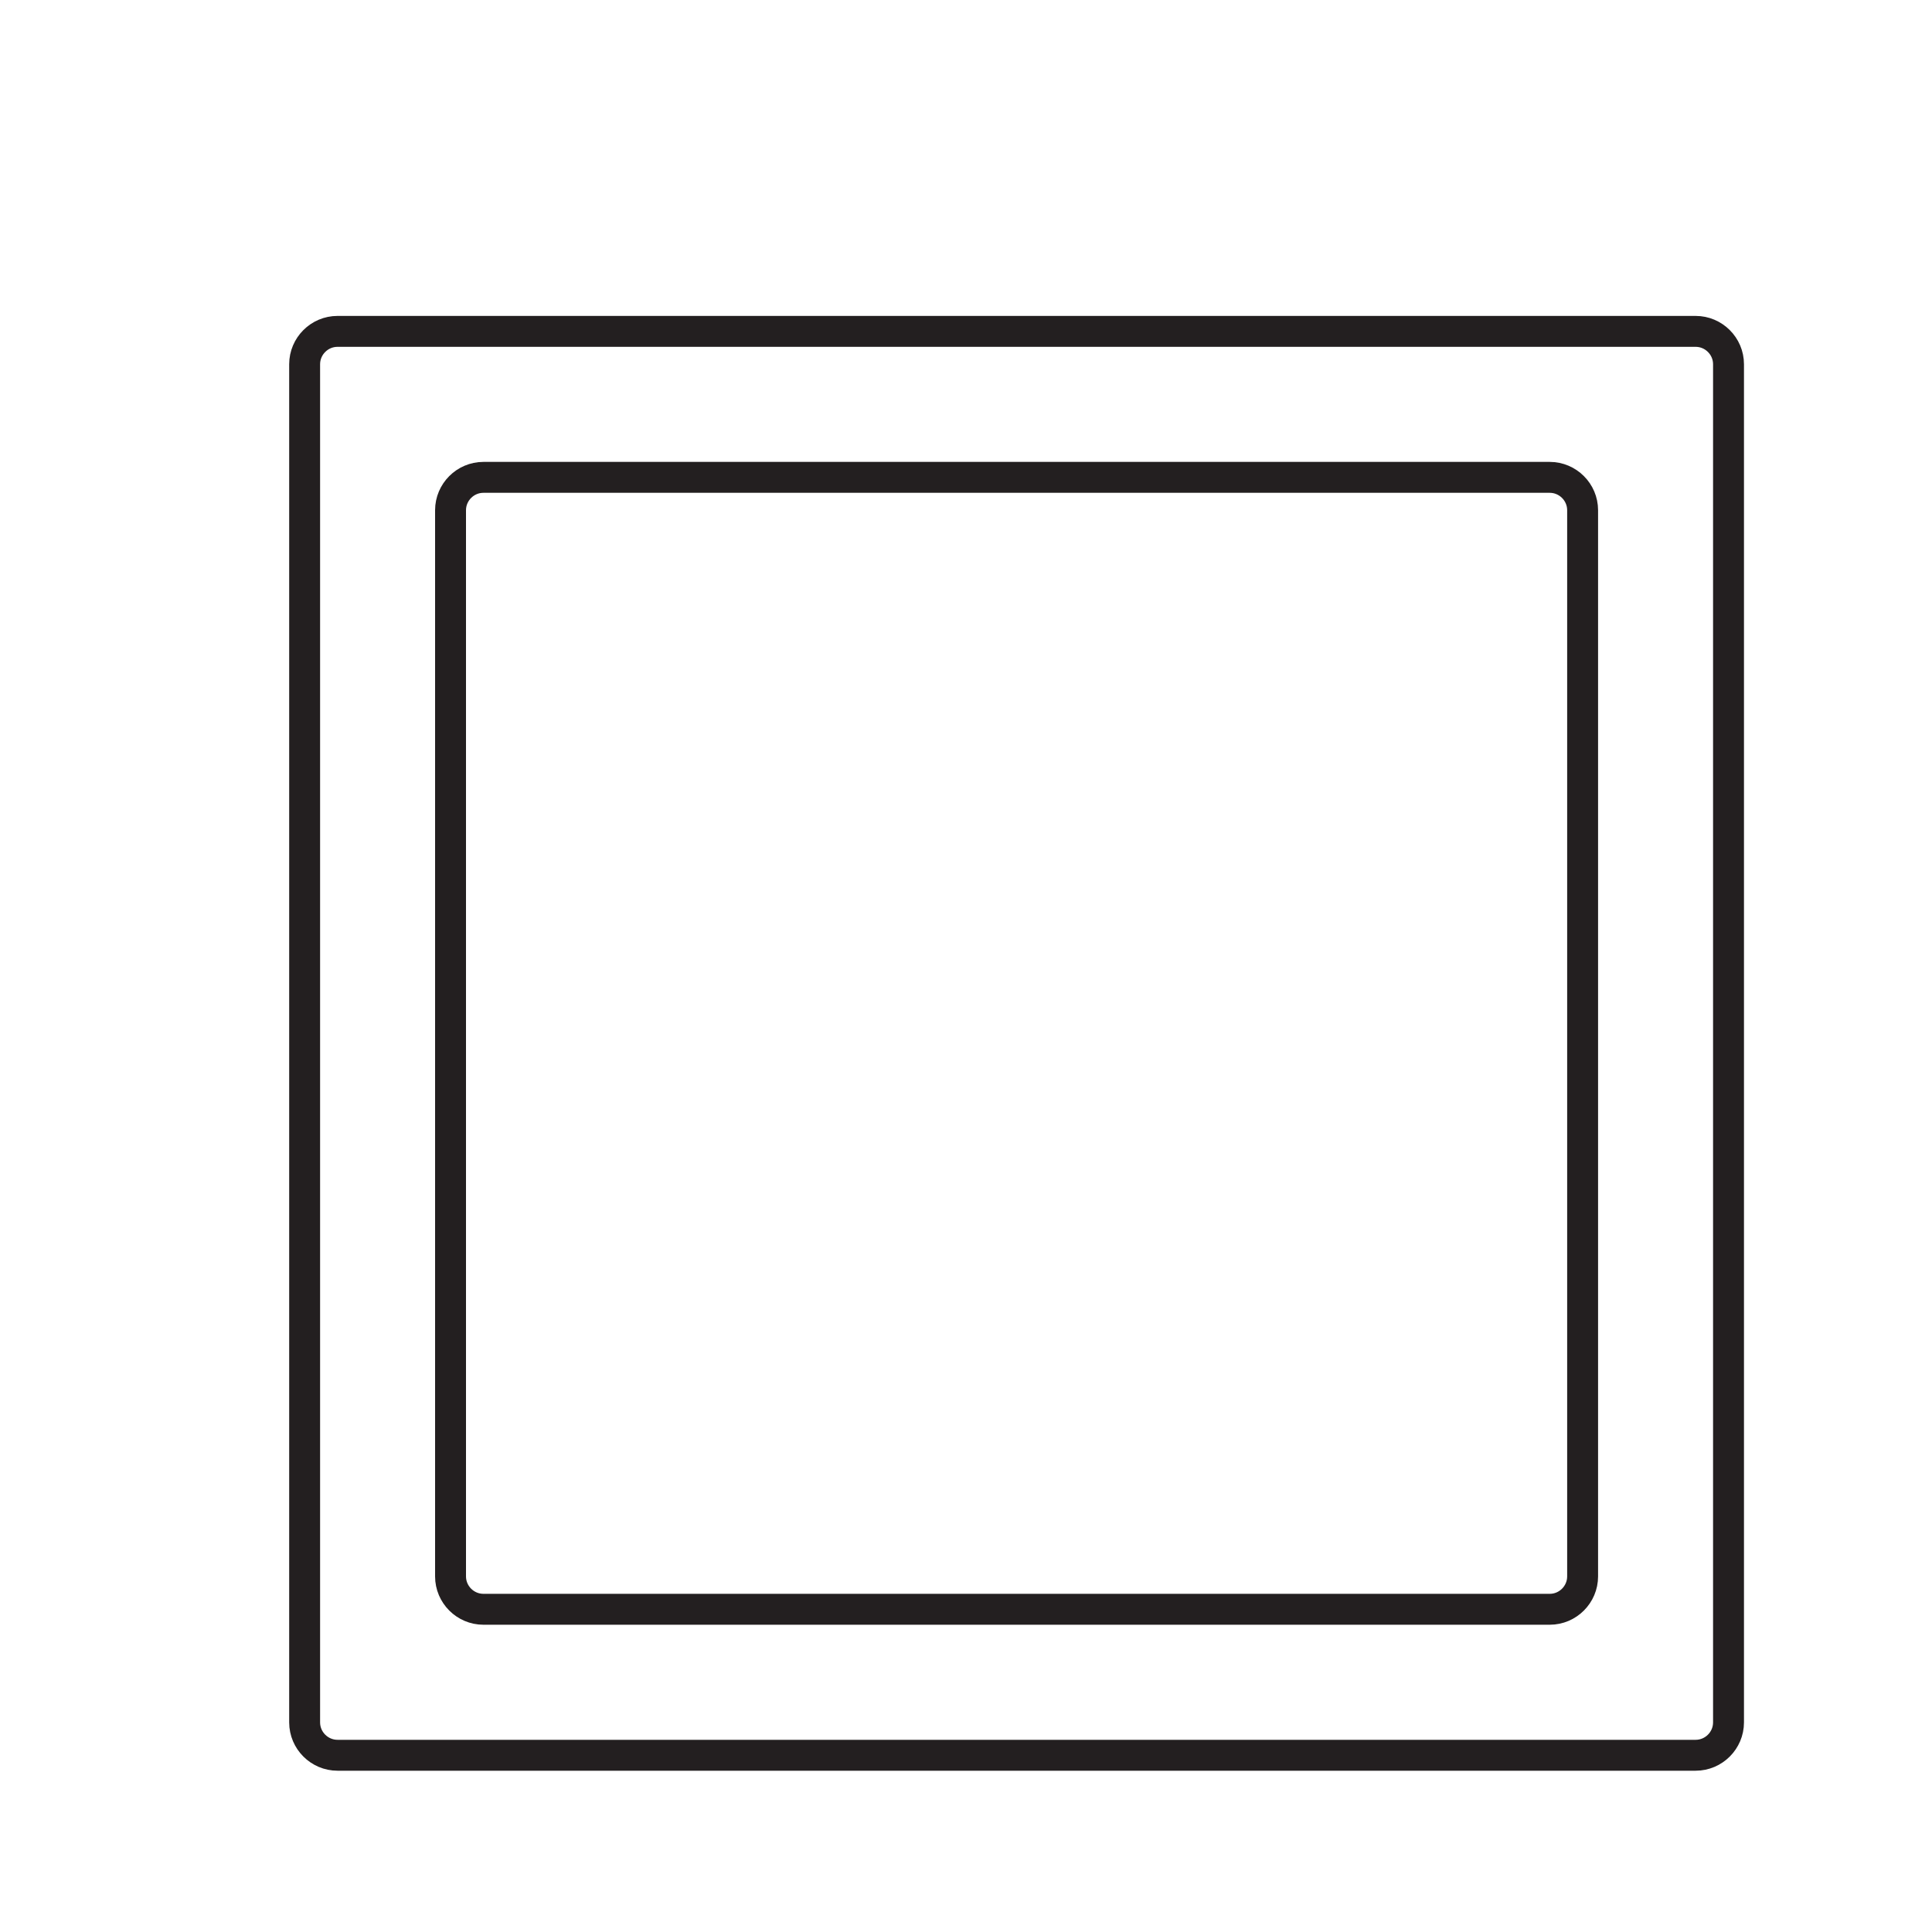
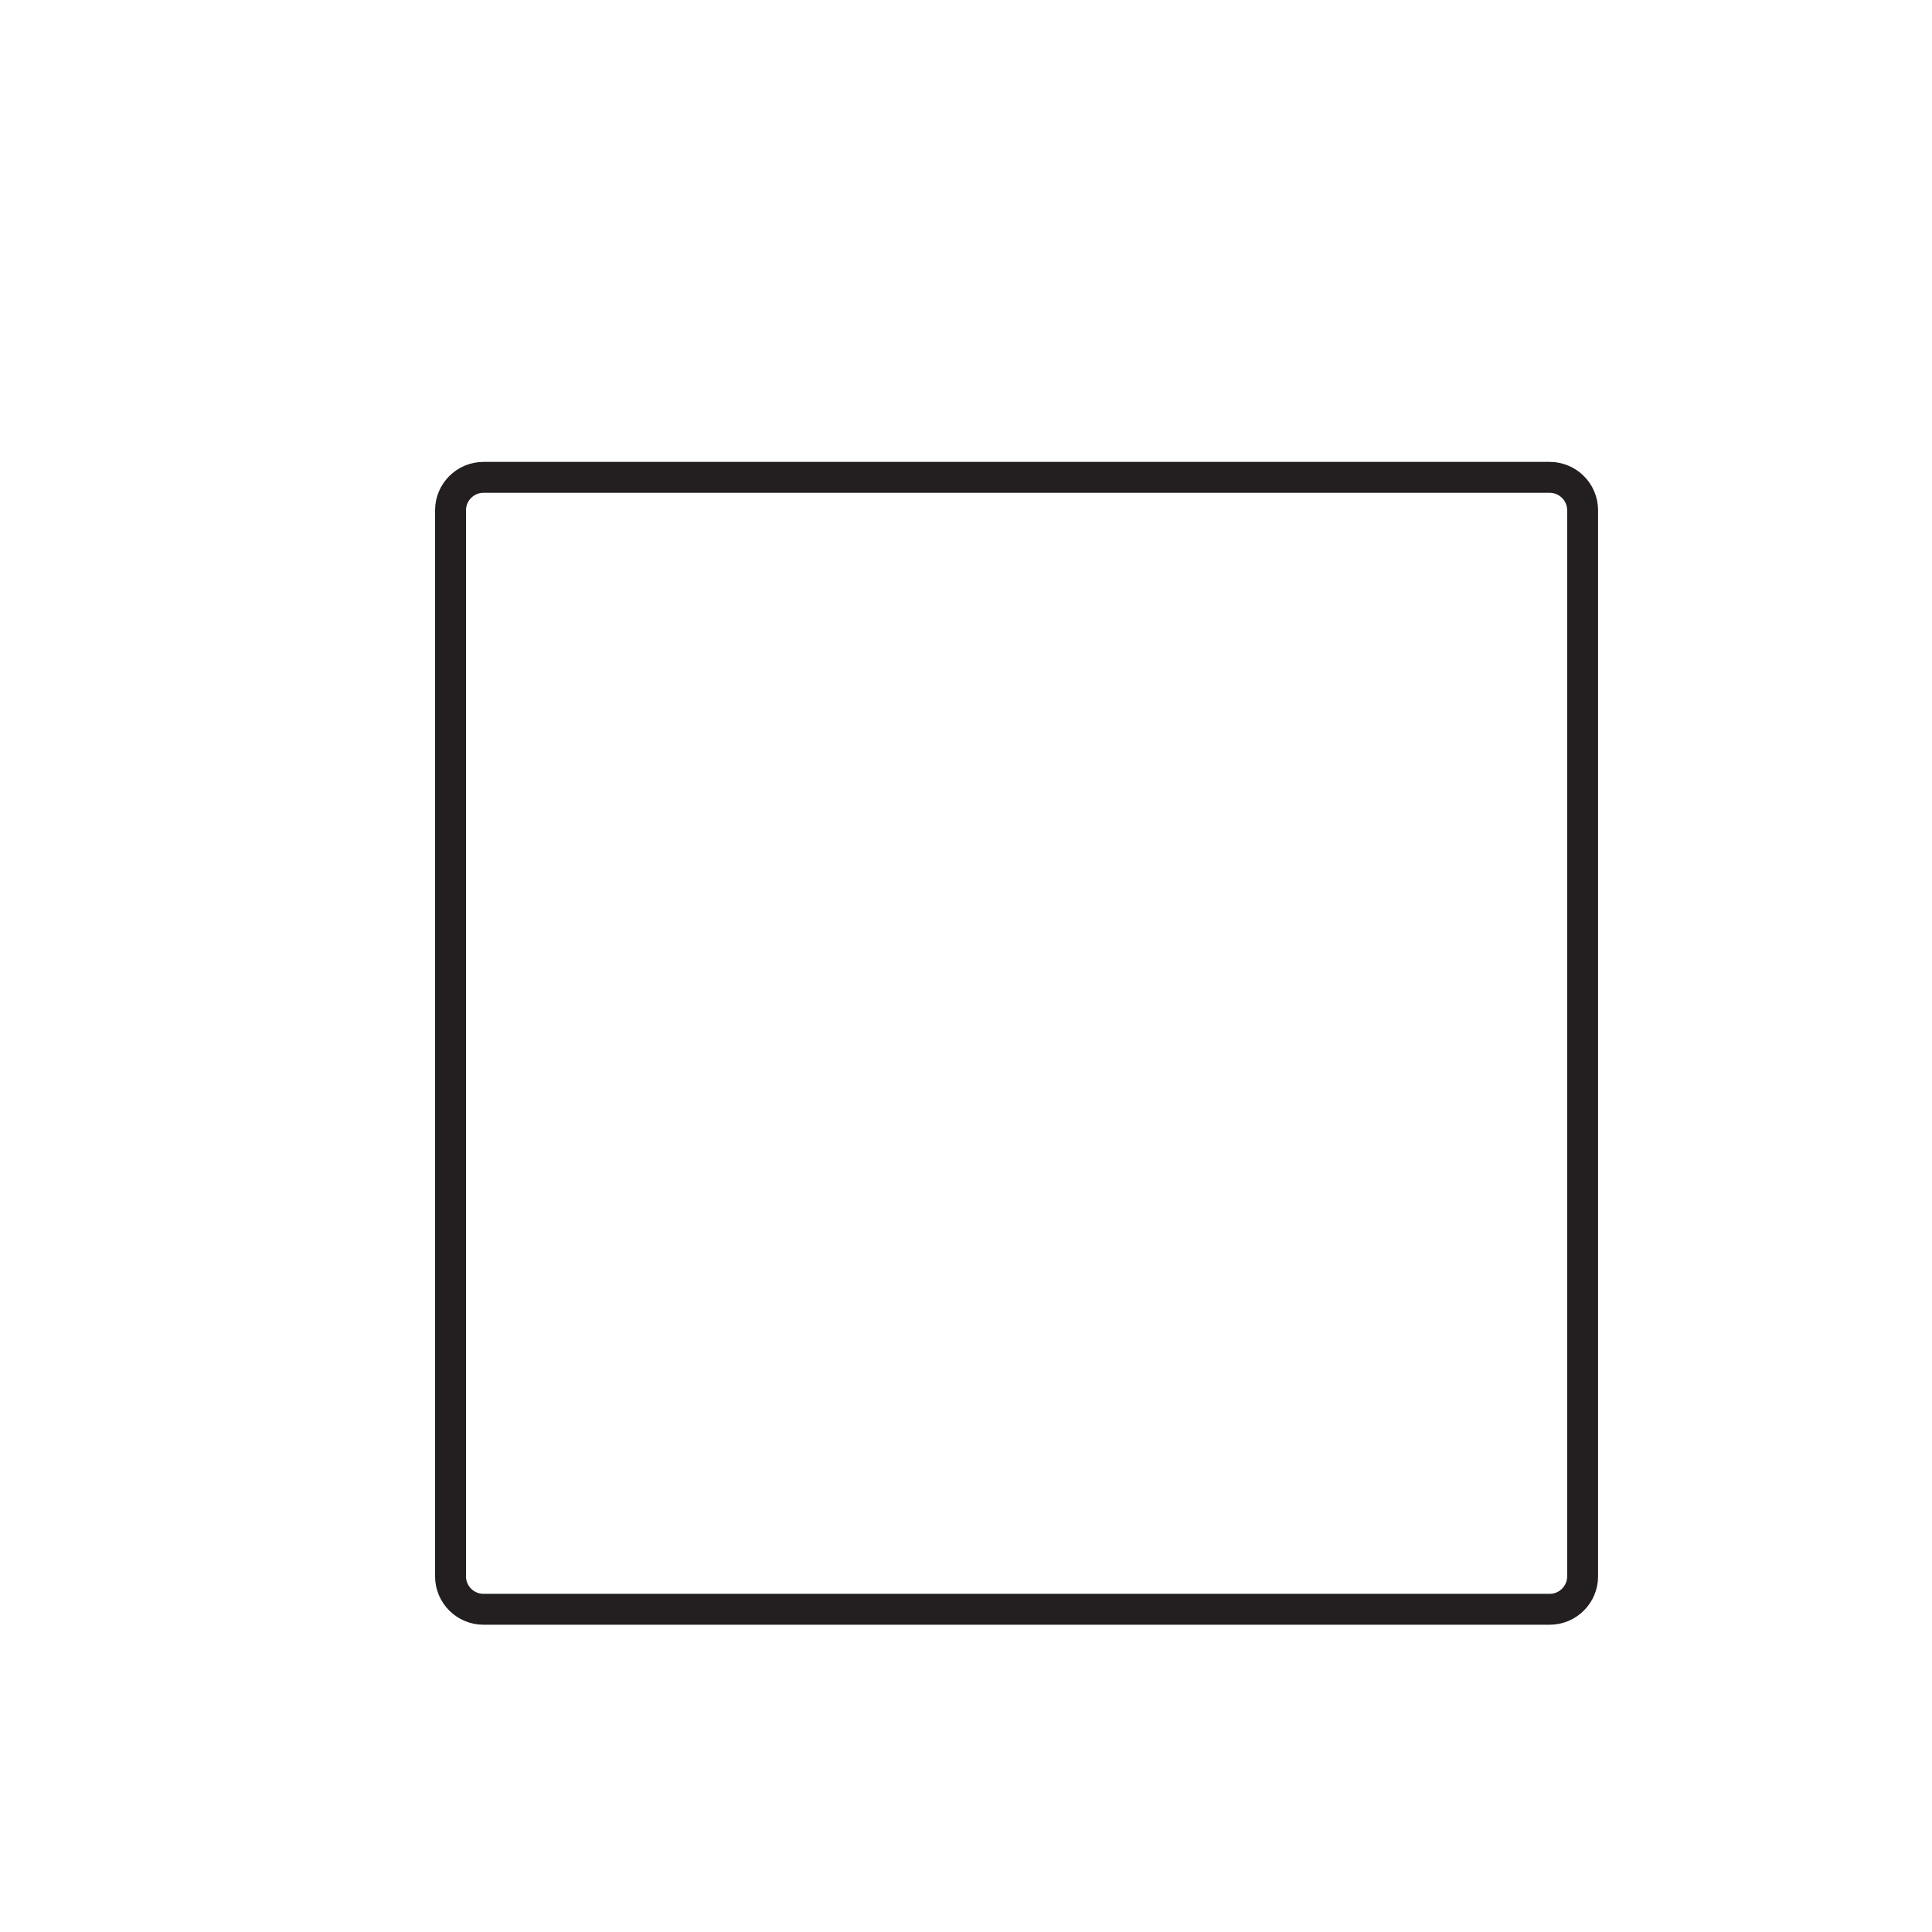
<svg xmlns="http://www.w3.org/2000/svg" version="1.1" id="Layer_1" x="0px" y="0px" width="25px" height="25px" viewBox="0 0 25 25" style="enable-background:new 0 0 25 25;" xml:space="preserve">
  <style type="text/css">

	.st0{fill:none;stroke:#231F20;stroke-width:0.4;}
	.st1{fill:none;}

</style>
  <rect x="-3.854" y="-2.089" class="st1" width="34.016" height="31.181" />
  <g>
-     <path class="st0" d="M22.367,22.288c0,0.233-0.191,0.425-0.425,0.425H4.367c-0.233,0-0.425-0.191-0.425-0.425V4.713   c0-0.233,0.191-0.425,0.425-0.425h17.575c0.233,0,0.425,0.191,0.425,0.425V22.288z" />
-   </g>
+     </g>
  <g>
    <path class="st0" d="M20.479,20.399c0,0.233-0.191,0.425-0.425,0.425H6.255c-0.233,0-0.425-0.191-0.425-0.425V6.602   c0-0.233,0.191-0.425,0.425-0.425h13.799c0.233,0,0.425,0.191,0.425,0.425V20.399z" />
  </g>
</svg>